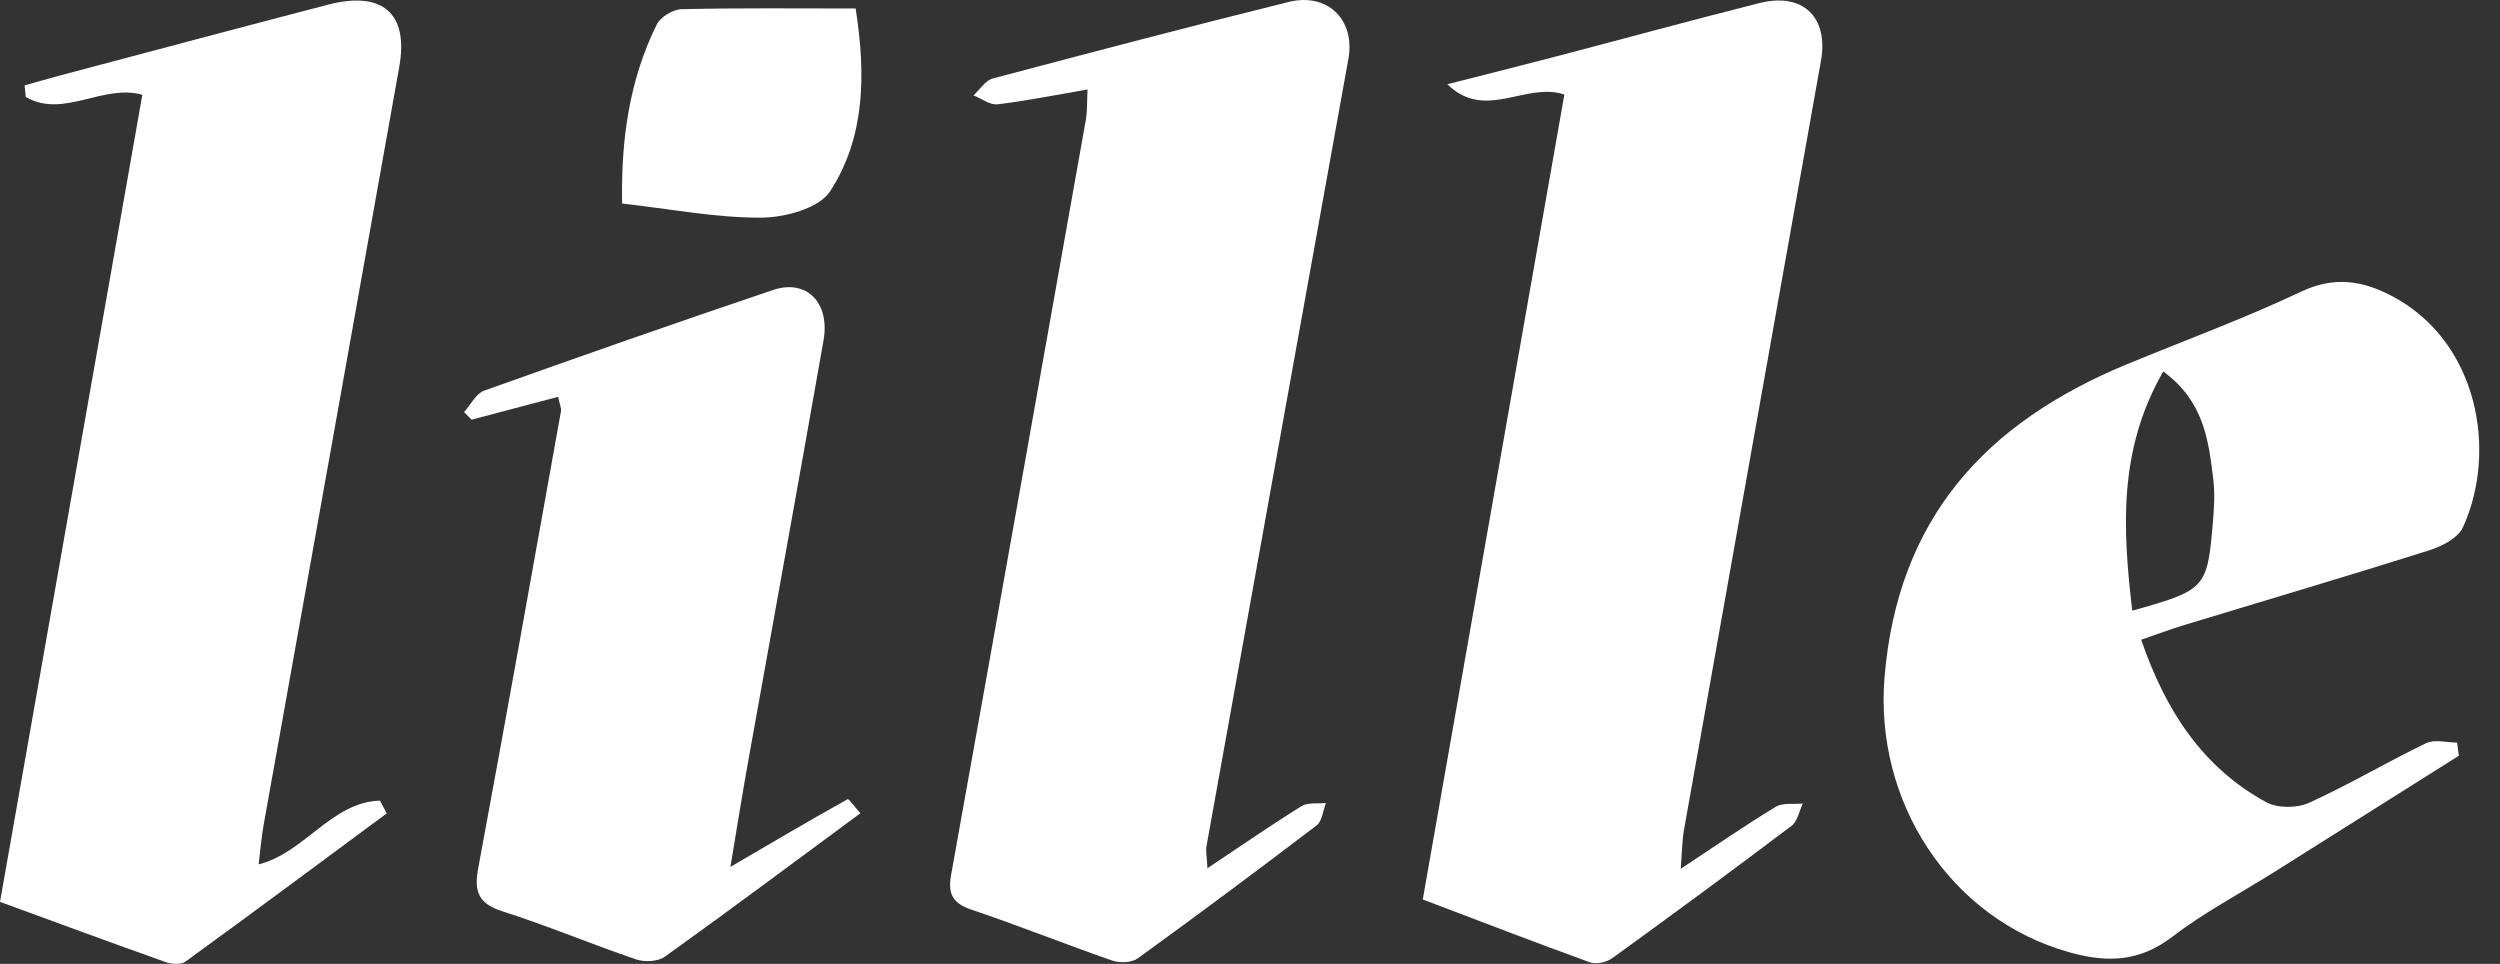
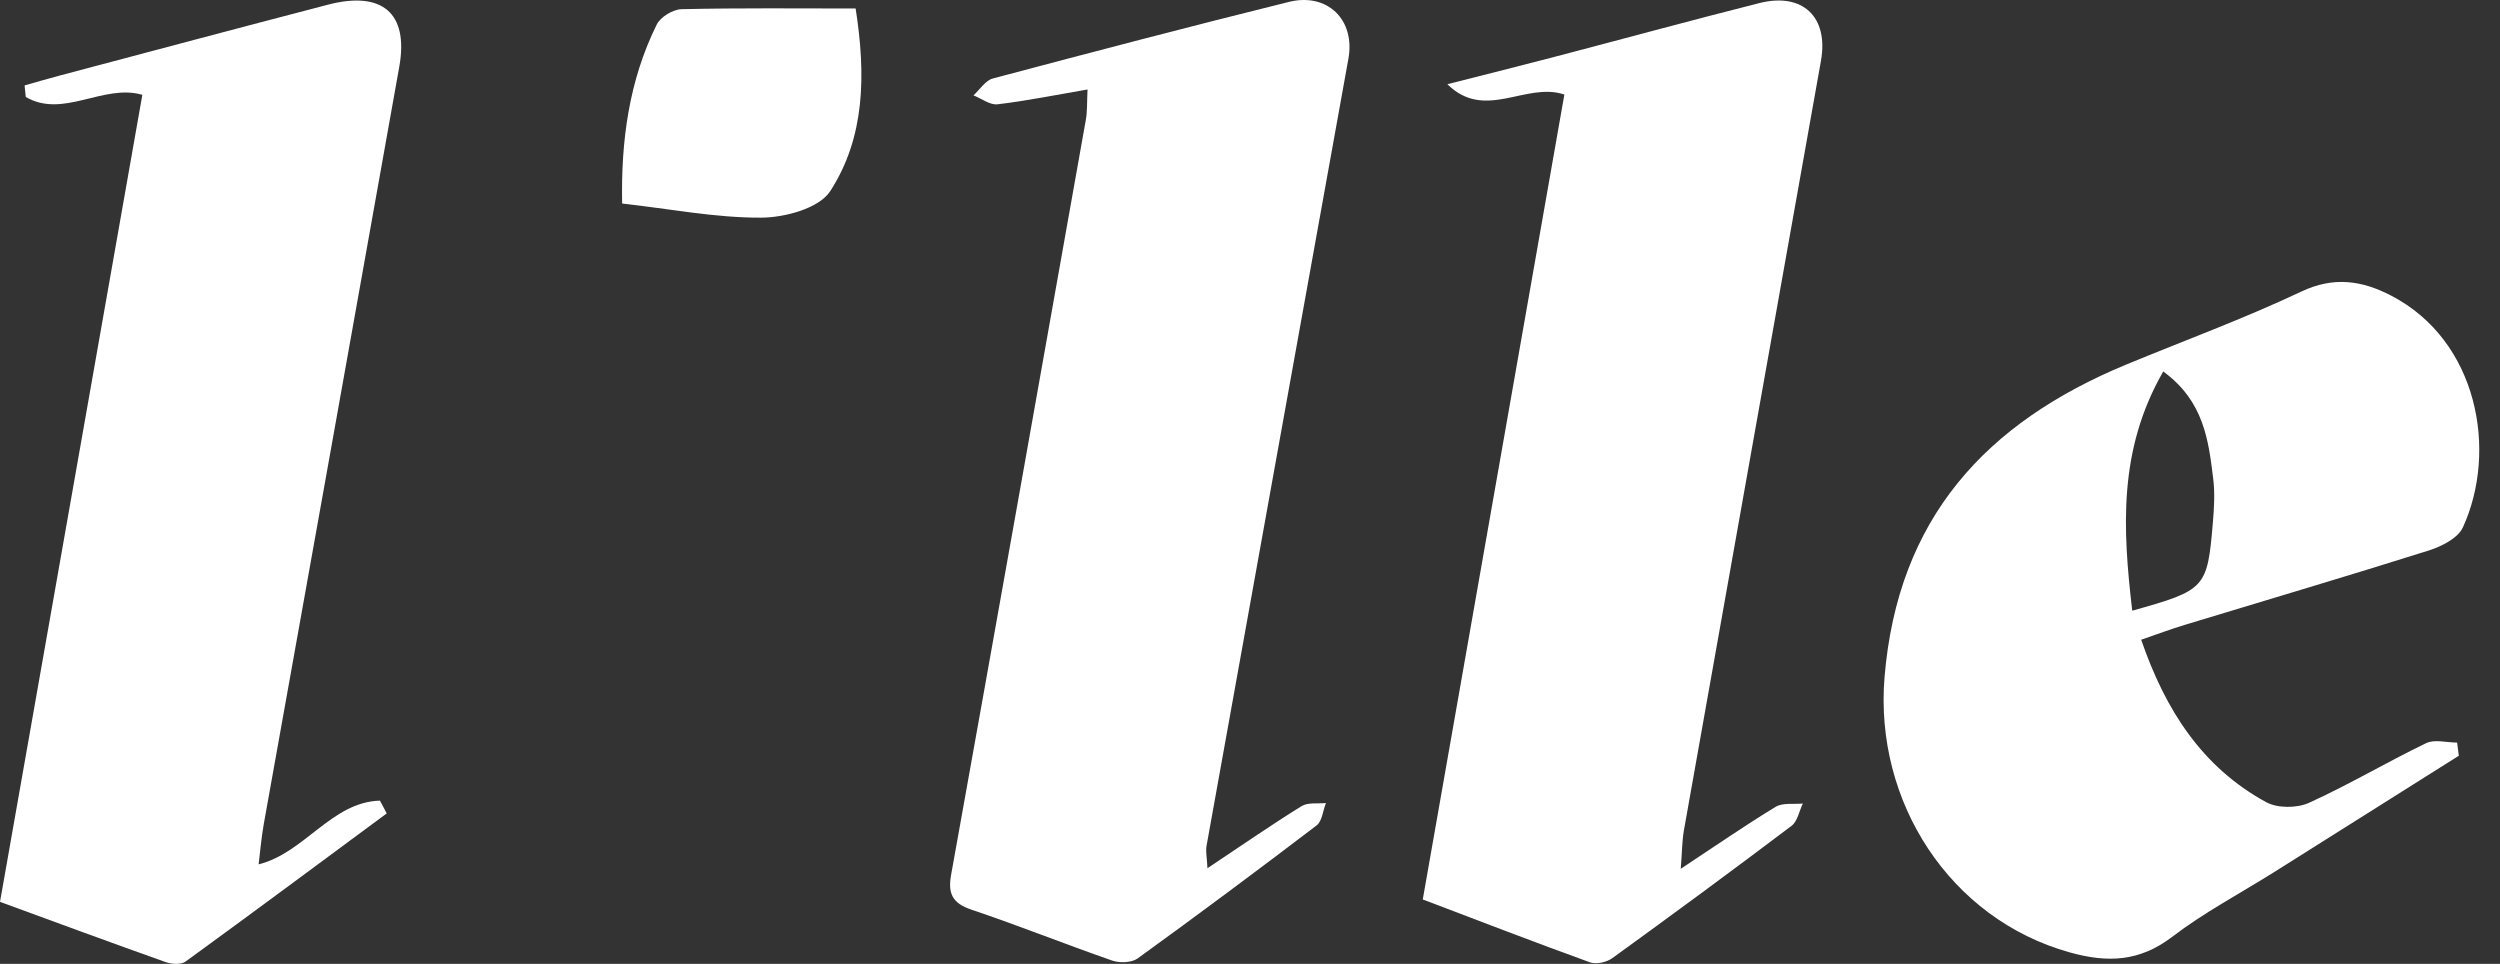
<svg xmlns="http://www.w3.org/2000/svg" width="83" height="32" viewBox="0 0 83 32" fill="none">
  <rect x="0" y="0" width="83" height="32" fill="#333333" stroke="none" />
  <path d="M0 29.944C1.593 20.911 3.156 12.046 4.726 3.148C3.428 2.772 2.096 3.947 0.856 3.219C0.843 3.091 0.829 2.964 0.816 2.836C1.215 2.724 1.612 2.605 2.014 2.5C4.97 1.716 7.926 0.927 10.886 0.156C12.691 -0.315 13.572 0.436 13.257 2.21C11.765 10.598 10.255 18.985 8.755 27.372C8.679 27.798 8.644 28.232 8.586 28.697C10.114 28.315 11.007 26.627 12.614 26.581C12.689 26.723 12.764 26.863 12.84 27.005C10.617 28.649 8.396 30.299 6.16 31.924C6.012 32.031 5.701 32.014 5.505 31.943C3.682 31.296 1.868 30.626 0.006 29.944H0Z" fill="white" />
  <path d="M36.11 2.97C35.018 3.158 34.071 3.35 33.115 3.463C32.866 3.492 32.586 3.271 32.319 3.166C32.532 2.974 32.716 2.67 32.964 2.605C36.233 1.736 39.506 0.878 42.788 0.064C44.078 -0.255 45 0.663 44.767 1.951C43.197 10.662 41.623 19.373 40.057 28.084C40.024 28.267 40.07 28.462 40.087 28.825C41.203 28.082 42.191 27.397 43.211 26.764C43.422 26.633 43.748 26.689 44.021 26.66C43.921 26.913 43.896 27.263 43.712 27.403C41.75 28.898 39.771 30.372 37.772 31.818C37.573 31.964 37.175 31.977 36.926 31.891C35.361 31.348 33.824 30.729 32.255 30.202C31.618 29.988 31.464 29.668 31.578 29.038C33.081 20.682 34.566 12.324 36.052 3.966C36.1 3.696 36.085 3.413 36.106 2.972L36.11 2.97Z" fill="white" />
  <path d="M48.048 2.797C49.204 2.502 50.363 2.214 51.517 1.912C53.816 1.311 56.108 0.684 58.412 0.102C59.854 -0.261 60.714 0.568 60.456 2.018C58.94 10.535 57.418 19.054 55.905 27.572C55.844 27.921 55.846 28.282 55.801 28.844C56.942 28.092 57.926 27.409 58.951 26.787C59.188 26.643 59.55 26.708 59.854 26.677C59.733 26.929 59.679 27.267 59.481 27.416C57.514 28.902 55.527 30.365 53.529 31.81C53.34 31.947 52.997 32.025 52.789 31.95C50.968 31.292 49.161 30.593 47.236 29.862C48.802 20.959 50.367 12.059 51.937 3.139C50.651 2.707 49.305 4.035 48.052 2.795L48.048 2.797Z" fill="white" />
  <path d="M71.087 21.239C71.89 23.573 73.109 25.472 75.239 26.633C75.614 26.838 76.26 26.834 76.658 26.654C77.982 26.053 79.238 25.305 80.547 24.673C80.827 24.537 81.23 24.654 81.576 24.654C81.595 24.8 81.614 24.946 81.633 25.091C79.585 26.381 77.539 27.672 75.491 28.96C74.36 29.67 73.168 30.299 72.112 31.106C71.03 31.931 69.97 31.97 68.718 31.62C64.72 30.507 62.228 26.6 62.566 22.491C63.002 17.202 65.931 14.035 70.586 12.105C72.525 11.303 74.502 10.579 76.397 9.683C77.487 9.166 78.424 9.314 79.391 9.817C82.267 11.312 82.931 14.971 81.768 17.509C81.605 17.866 81.065 18.139 80.645 18.273C77.946 19.125 75.232 19.926 72.523 20.749C72.066 20.888 71.619 21.056 71.087 21.239ZM71.819 12.334C70.317 14.95 70.475 17.565 70.79 20.275C73.228 19.592 73.283 19.536 73.468 17.344C73.508 16.864 73.538 16.373 73.479 15.897C73.322 14.62 73.174 13.324 71.819 12.332V12.334Z" fill="white" />
-   <path d="M24.252 28.779C25.675 27.948 26.899 27.226 28.142 26.533C28.178 26.512 28.383 26.796 28.564 27C26.366 28.622 24.233 30.215 22.07 31.764C21.841 31.927 21.4 31.948 21.12 31.852C19.63 31.346 18.177 30.733 16.68 30.255C15.887 30.002 15.733 29.605 15.875 28.835C16.814 23.779 17.716 18.716 18.624 13.656C18.643 13.551 18.582 13.43 18.528 13.175C17.553 13.432 16.605 13.681 15.658 13.933C15.574 13.848 15.489 13.764 15.407 13.681C15.628 13.438 15.802 13.067 16.075 12.969C19.263 11.829 22.459 10.71 25.667 9.627C26.773 9.255 27.562 10.04 27.341 11.301C26.521 15.973 25.669 20.64 24.834 25.308C24.638 26.401 24.465 27.497 24.25 28.779H24.252Z" fill="white" />
  <path d="M20.655 6.757C20.615 4.68 20.88 2.68 21.805 0.812C21.93 0.561 22.344 0.311 22.632 0.305C24.546 0.261 26.46 0.282 28.407 0.282C28.754 2.5 28.715 4.571 27.562 6.348C27.193 6.917 26.055 7.224 25.266 7.226C23.759 7.233 22.25 6.936 20.657 6.757H20.655Z" fill="white" />
</svg>